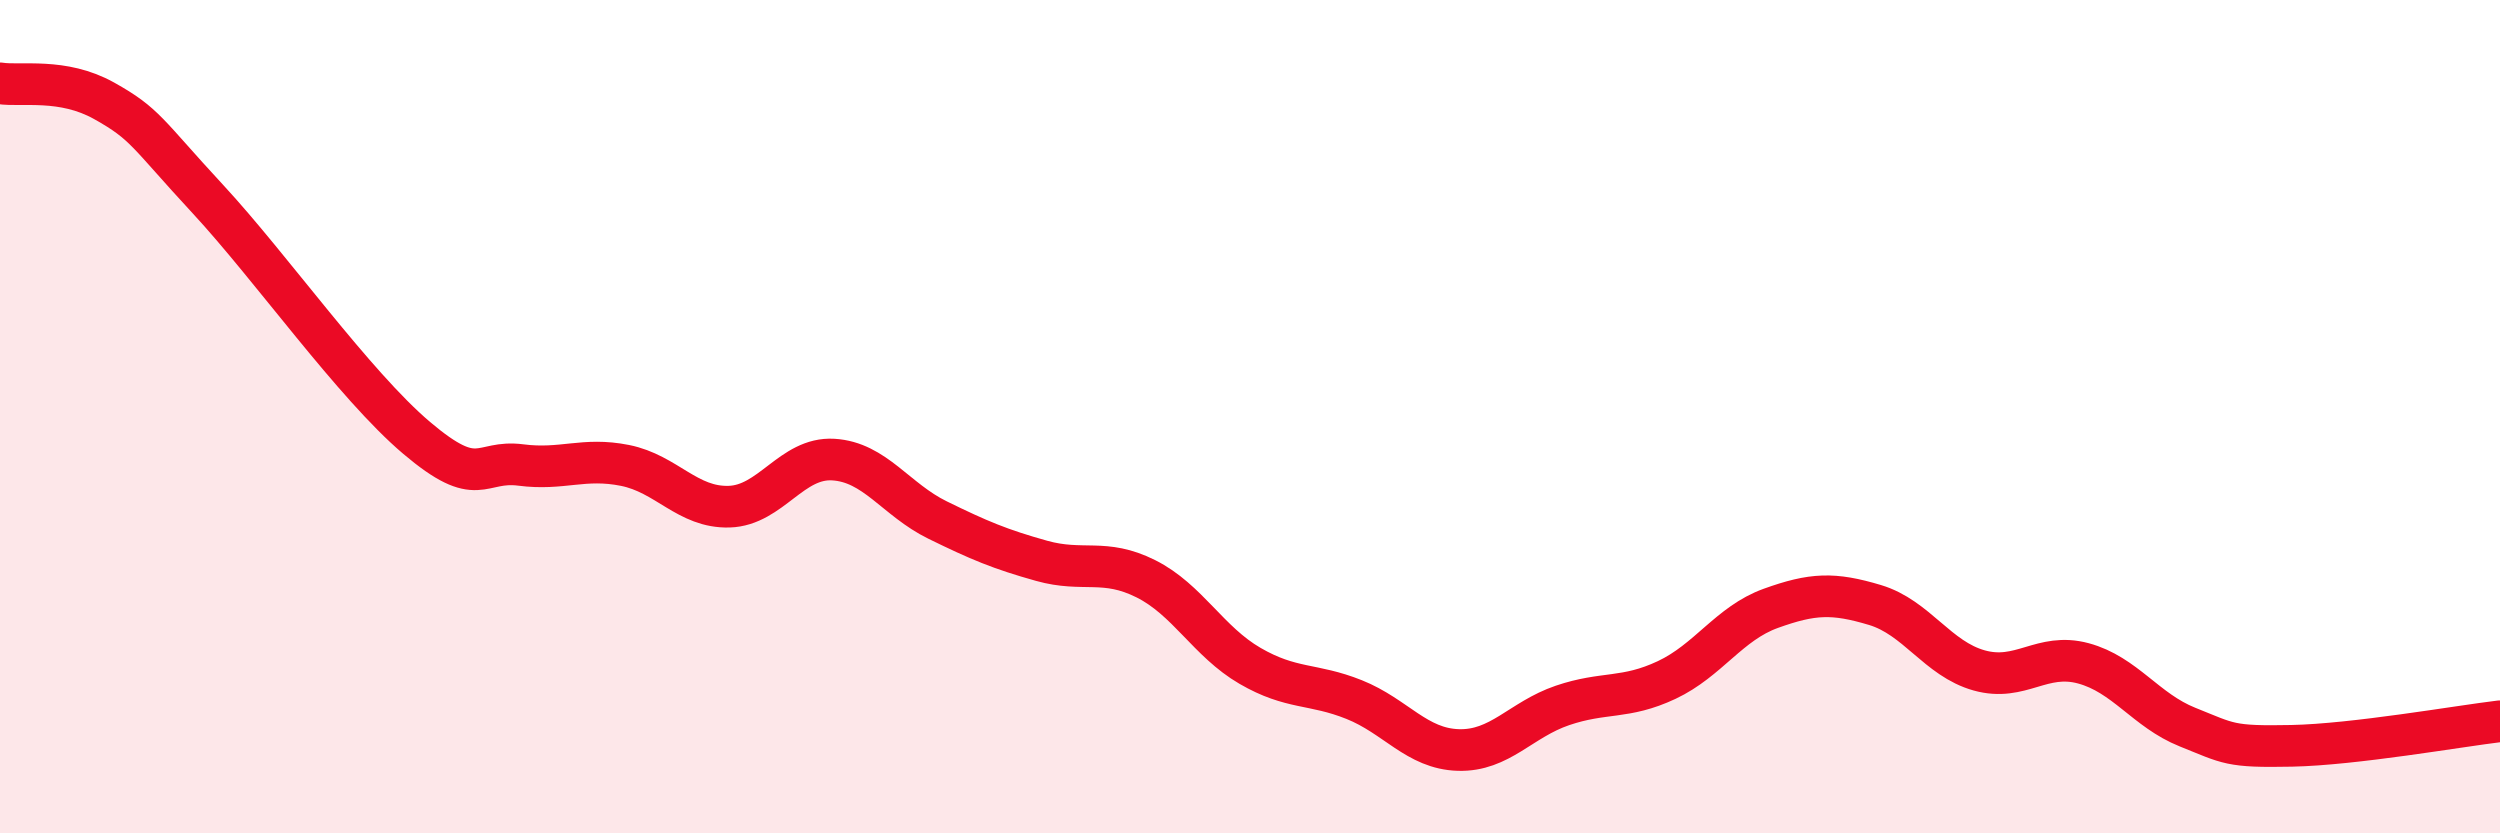
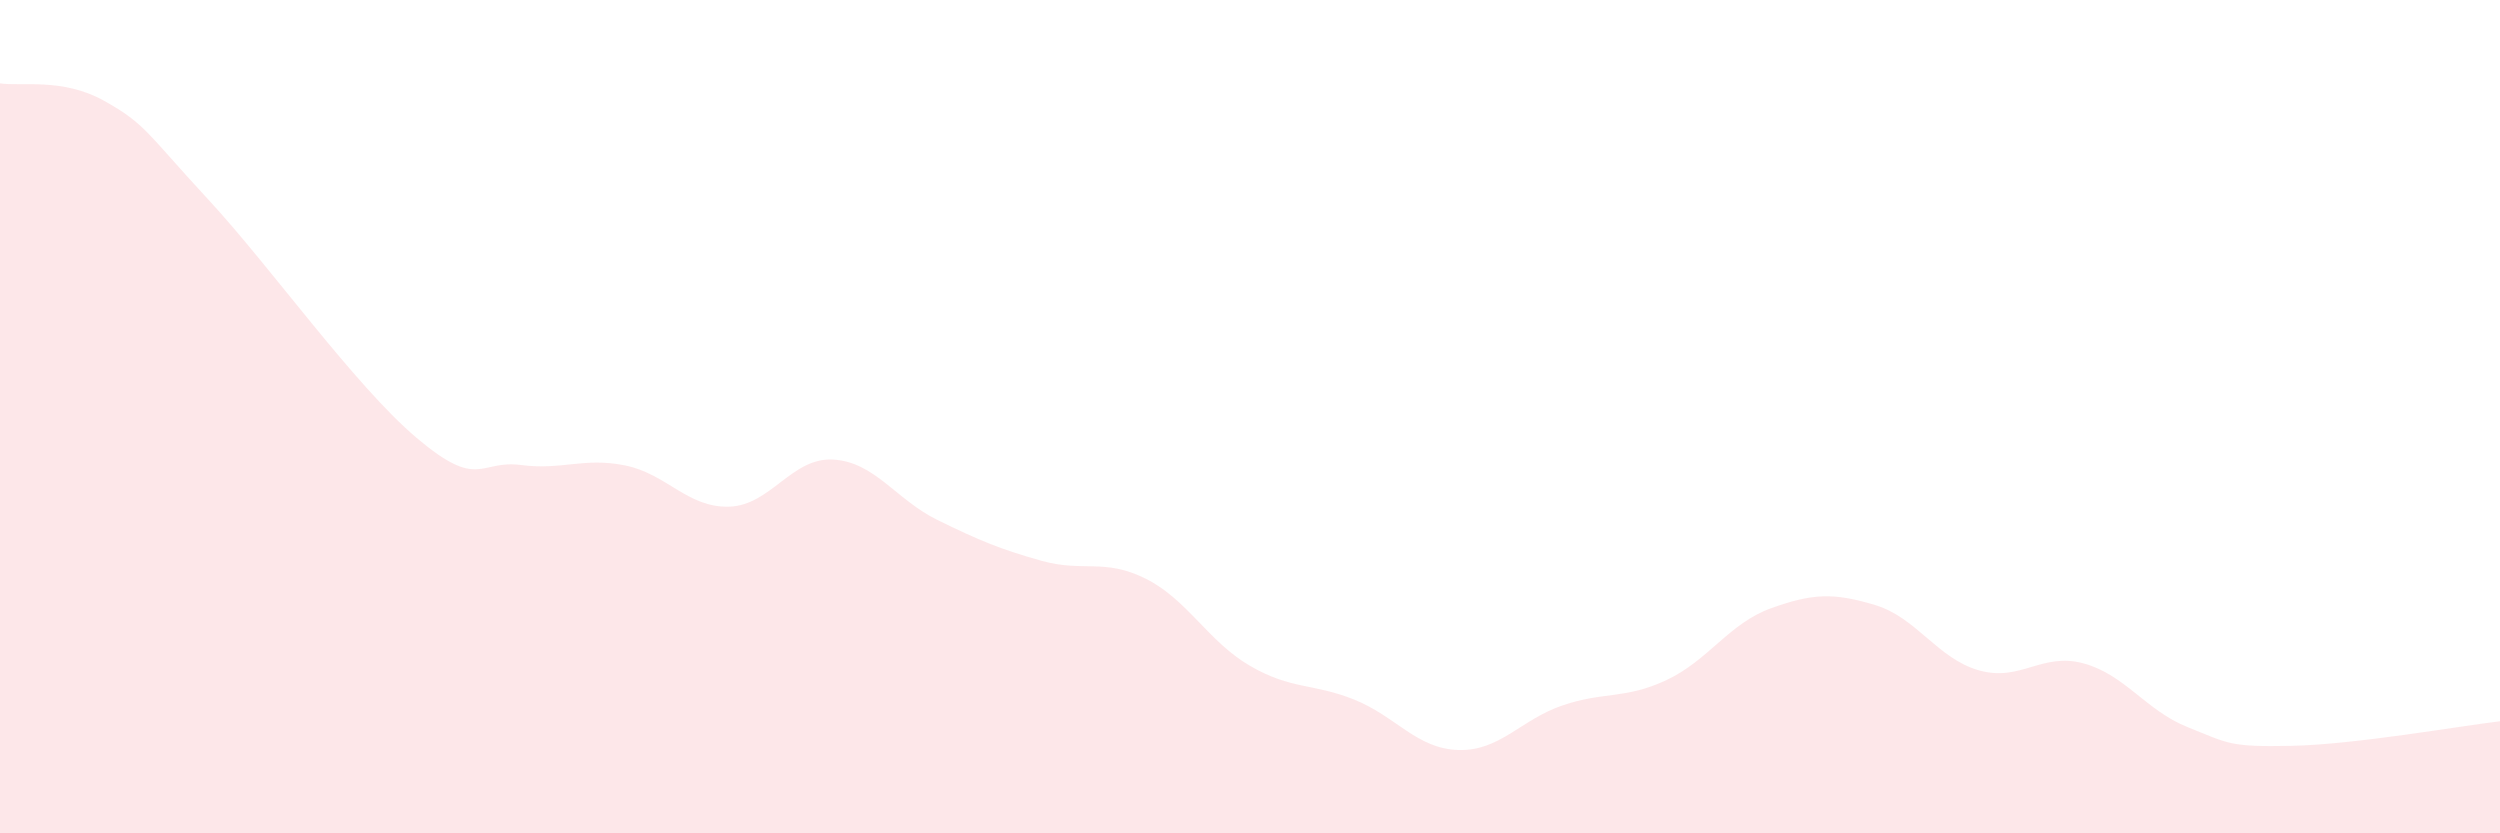
<svg xmlns="http://www.w3.org/2000/svg" width="60" height="20" viewBox="0 0 60 20">
  <path d="M 0,2 C 0.5,2.08 1.5,1.86 2.5,2.42 C 3.5,2.98 3.5,3.17 5,4.79 C 6.5,6.41 8.5,9.24 10,10.51 C 11.5,11.78 11.5,11.03 12.5,11.16 C 13.5,11.29 14,10.97 15,11.17 C 16,11.37 16.5,12.19 17.5,12.16 C 18.5,12.13 19,10.97 20,11.03 C 21,11.09 21.5,11.99 22.5,12.48 C 23.5,12.97 24,13.18 25,13.46 C 26,13.74 26.5,13.39 27.5,13.89 C 28.5,14.39 29,15.4 30,15.98 C 31,16.56 31.5,16.39 32.5,16.79 C 33.5,17.19 34,17.97 35,18 C 36,18.03 36.5,17.27 37.5,16.93 C 38.5,16.59 39,16.79 40,16.32 C 41,15.85 41.5,14.96 42.5,14.6 C 43.5,14.24 44,14.22 45,14.52 C 46,14.82 46.5,15.81 47.5,16.09 C 48.5,16.37 49,15.65 50,15.92 C 51,16.19 51.5,17.05 52.5,17.45 C 53.5,17.85 53.5,17.93 55,17.9 C 56.5,17.87 59,17.43 60,17.31L60 20L0 20Z" fill="#EB0A25" opacity="0.1" stroke-linecap="round" stroke-linejoin="round" />
-   <path d="M 0,2 C 0.5,2.08 1.5,1.86 2.5,2.42 C 3.5,2.98 3.5,3.17 5,4.79 C 6.5,6.41 8.5,9.24 10,10.51 C 11.5,11.78 11.5,11.03 12.5,11.16 C 13.5,11.29 14,10.97 15,11.17 C 16,11.37 16.5,12.19 17.5,12.16 C 18.5,12.13 19,10.97 20,11.03 C 21,11.09 21.5,11.99 22.5,12.48 C 23.5,12.97 24,13.18 25,13.46 C 26,13.74 26.5,13.39 27.5,13.89 C 28.5,14.39 29,15.4 30,15.98 C 31,16.56 31.5,16.39 32.5,16.79 C 33.5,17.19 34,17.97 35,18 C 36,18.03 36.5,17.27 37.5,16.93 C 38.5,16.59 39,16.79 40,16.32 C 41,15.85 41.5,14.96 42.5,14.6 C 43.5,14.24 44,14.22 45,14.52 C 46,14.82 46.5,15.81 47.5,16.09 C 48.5,16.37 49,15.65 50,15.92 C 51,16.19 51.5,17.05 52.5,17.45 C 53.5,17.85 53.5,17.93 55,17.9 C 56.5,17.87 59,17.43 60,17.31" stroke="#EB0A25" stroke-width="1" fill="none" stroke-linecap="round" stroke-linejoin="round" />
</svg>